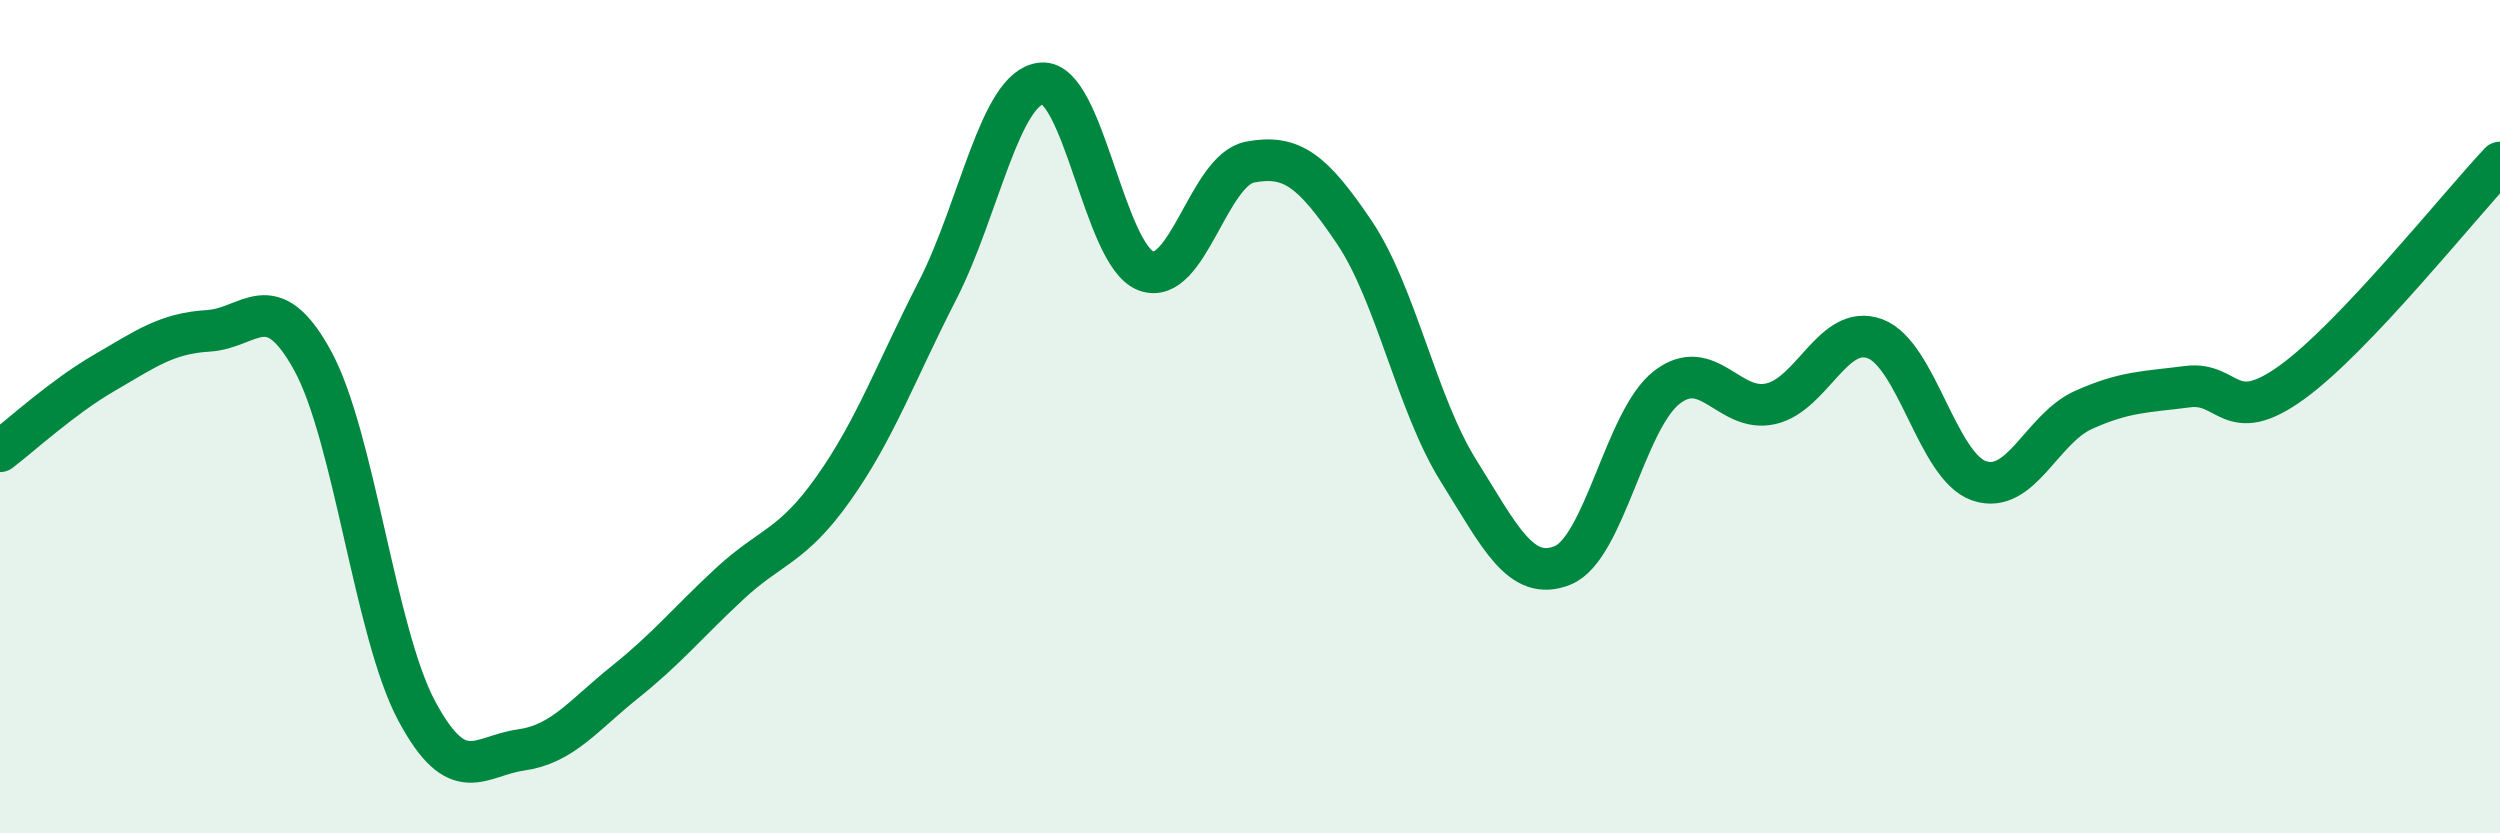
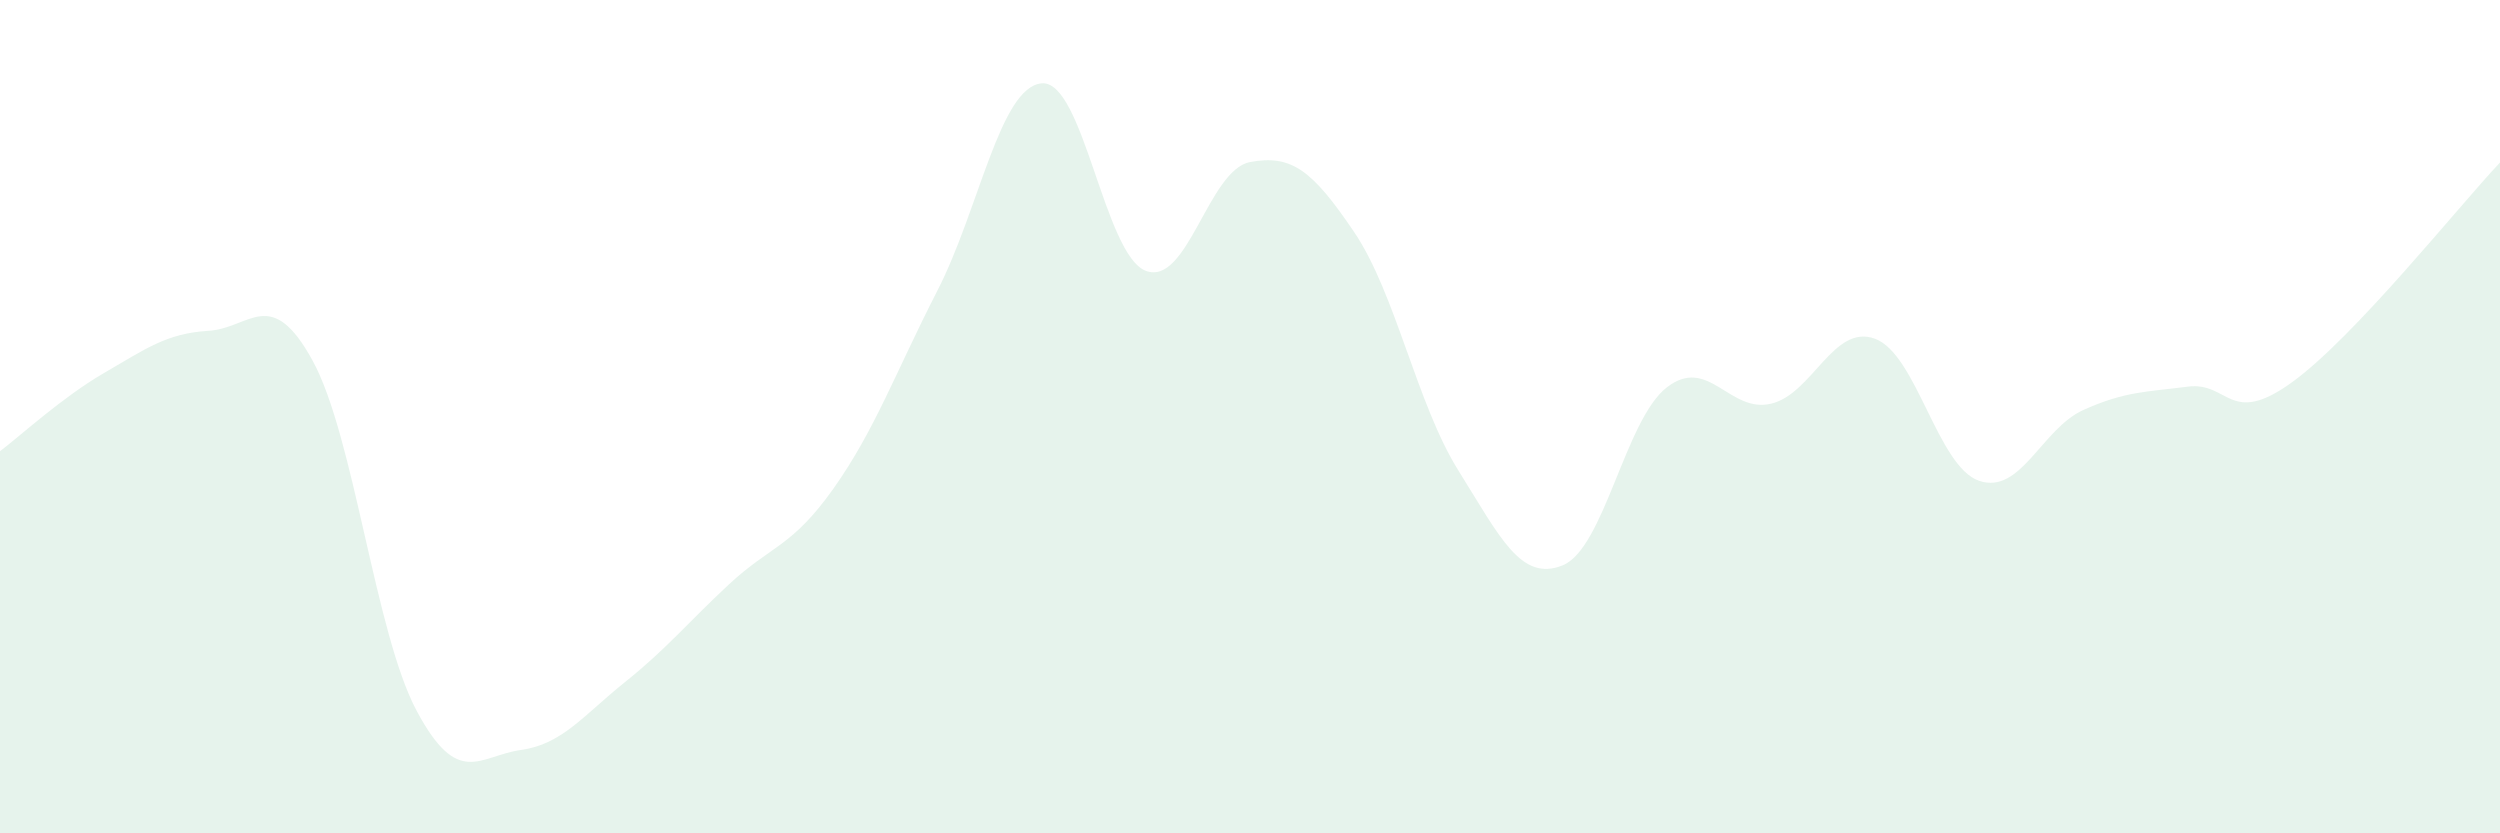
<svg xmlns="http://www.w3.org/2000/svg" width="60" height="20" viewBox="0 0 60 20">
  <path d="M 0,10.83 C 0.5,10.45 1.5,9.53 2.5,8.95 C 3.5,8.37 4,8 5,7.94 C 6,7.88 6.5,6.83 7.5,8.65 C 8.5,10.47 9,15.19 10,17.06 C 11,18.93 11.5,18.14 12.5,18 C 13.5,17.86 14,17.17 15,16.37 C 16,15.57 16.5,14.95 17.5,14.02 C 18.5,13.09 19,13.14 20,11.73 C 21,10.32 21.5,8.92 22.5,6.97 C 23.5,5.02 24,2.09 25,2 C 26,1.91 26.5,6.12 27.5,6.5 C 28.5,6.88 29,4.08 30,3.89 C 31,3.7 31.5,4.09 32.5,5.57 C 33.5,7.05 34,9.69 35,11.29 C 36,12.89 36.5,13.97 37.5,13.57 C 38.5,13.17 39,10.08 40,9.3 C 41,8.52 41.5,9.92 42.5,9.69 C 43.5,9.46 44,7.76 45,8.13 C 46,8.5 46.5,11.2 47.5,11.54 C 48.5,11.88 49,10.29 50,9.84 C 51,9.39 51.5,9.41 52.5,9.28 C 53.5,9.15 53.5,10.26 55,9.18 C 56.5,8.1 59,4.96 60,3.9L60 20L0 20Z" fill="#008740" opacity="0.1" stroke-linecap="round" stroke-linejoin="round" />
-   <path d="M 0,10.83 C 0.5,10.45 1.5,9.53 2.5,8.95 C 3.5,8.37 4,8 5,7.94 C 6,7.88 6.5,6.83 7.5,8.65 C 8.5,10.47 9,15.19 10,17.06 C 11,18.93 11.5,18.14 12.5,18 C 13.5,17.86 14,17.17 15,16.37 C 16,15.57 16.5,14.95 17.5,14.02 C 18.5,13.09 19,13.14 20,11.73 C 21,10.32 21.5,8.92 22.5,6.97 C 23.5,5.02 24,2.09 25,2 C 26,1.91 26.5,6.12 27.5,6.5 C 28.5,6.88 29,4.08 30,3.89 C 31,3.7 31.5,4.09 32.5,5.57 C 33.5,7.05 34,9.69 35,11.29 C 36,12.89 36.5,13.97 37.5,13.57 C 38.5,13.17 39,10.08 40,9.3 C 41,8.52 41.5,9.92 42.5,9.69 C 43.5,9.46 44,7.76 45,8.13 C 46,8.5 46.5,11.2 47.5,11.54 C 48.5,11.88 49,10.29 50,9.84 C 51,9.39 51.5,9.41 52.5,9.28 C 53.5,9.15 53.5,10.26 55,9.18 C 56.5,8.1 59,4.96 60,3.9" stroke="#008740" stroke-width="1" fill="none" stroke-linecap="round" stroke-linejoin="round" />
</svg>